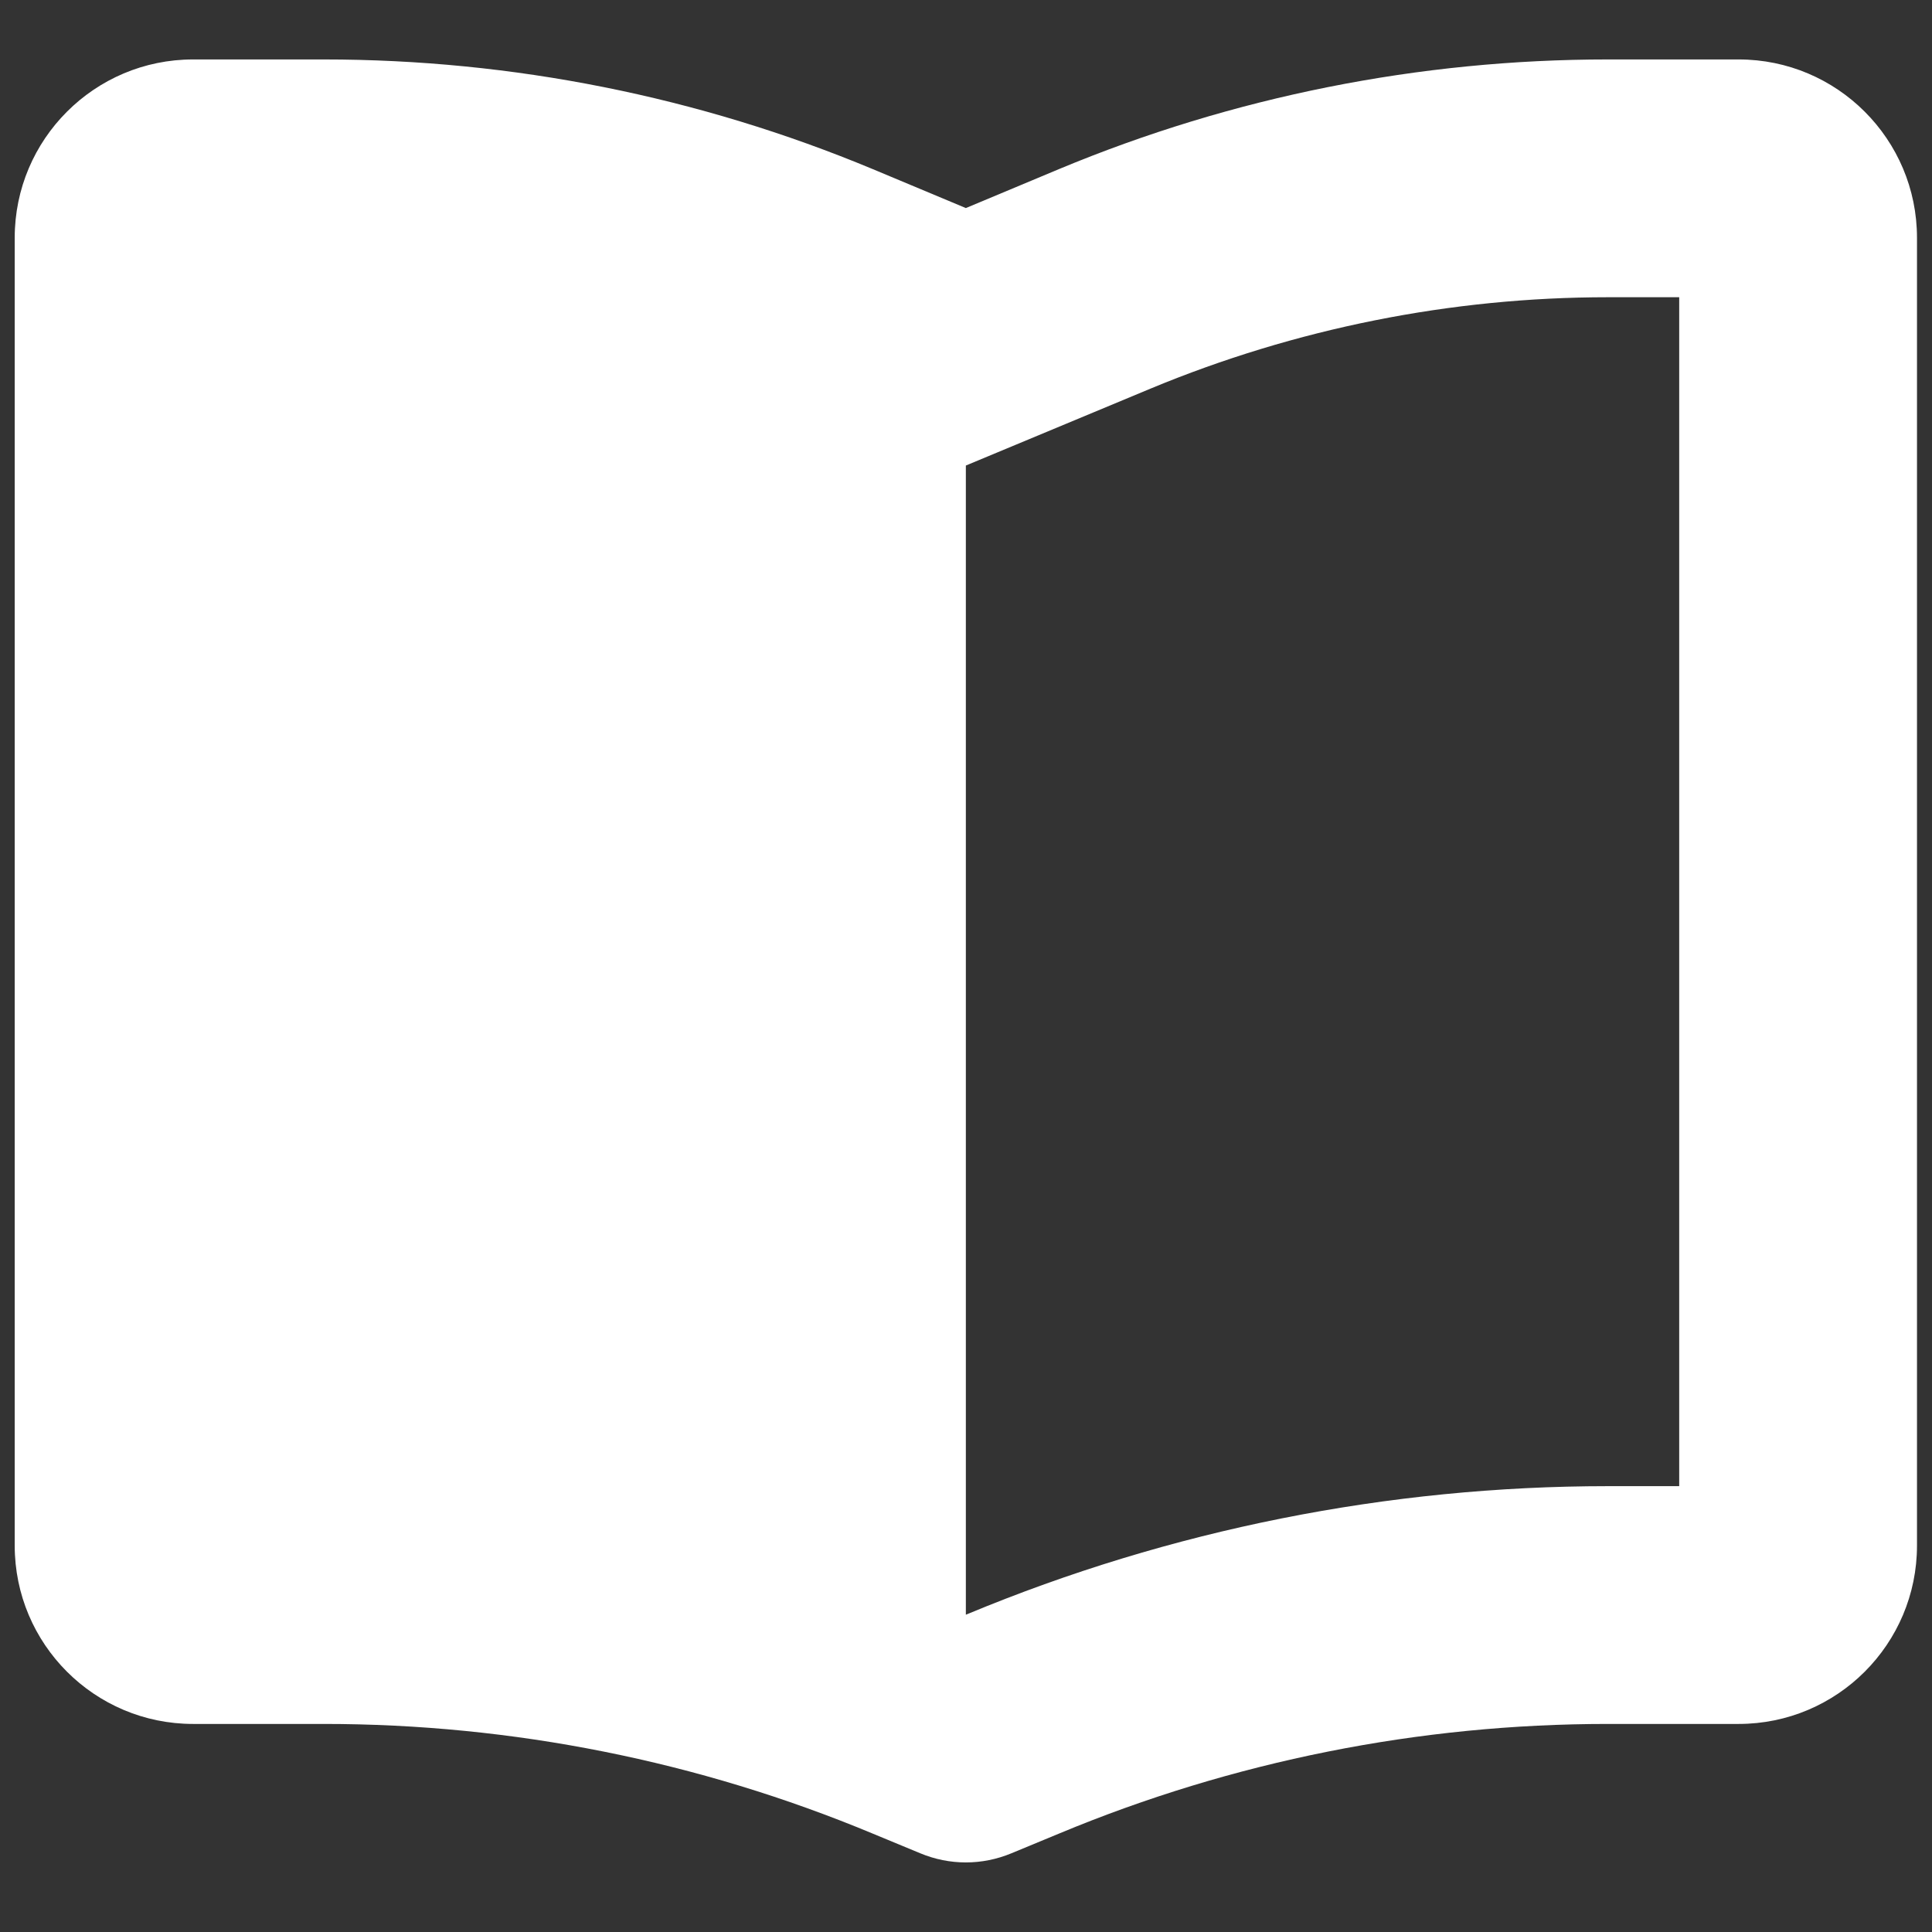
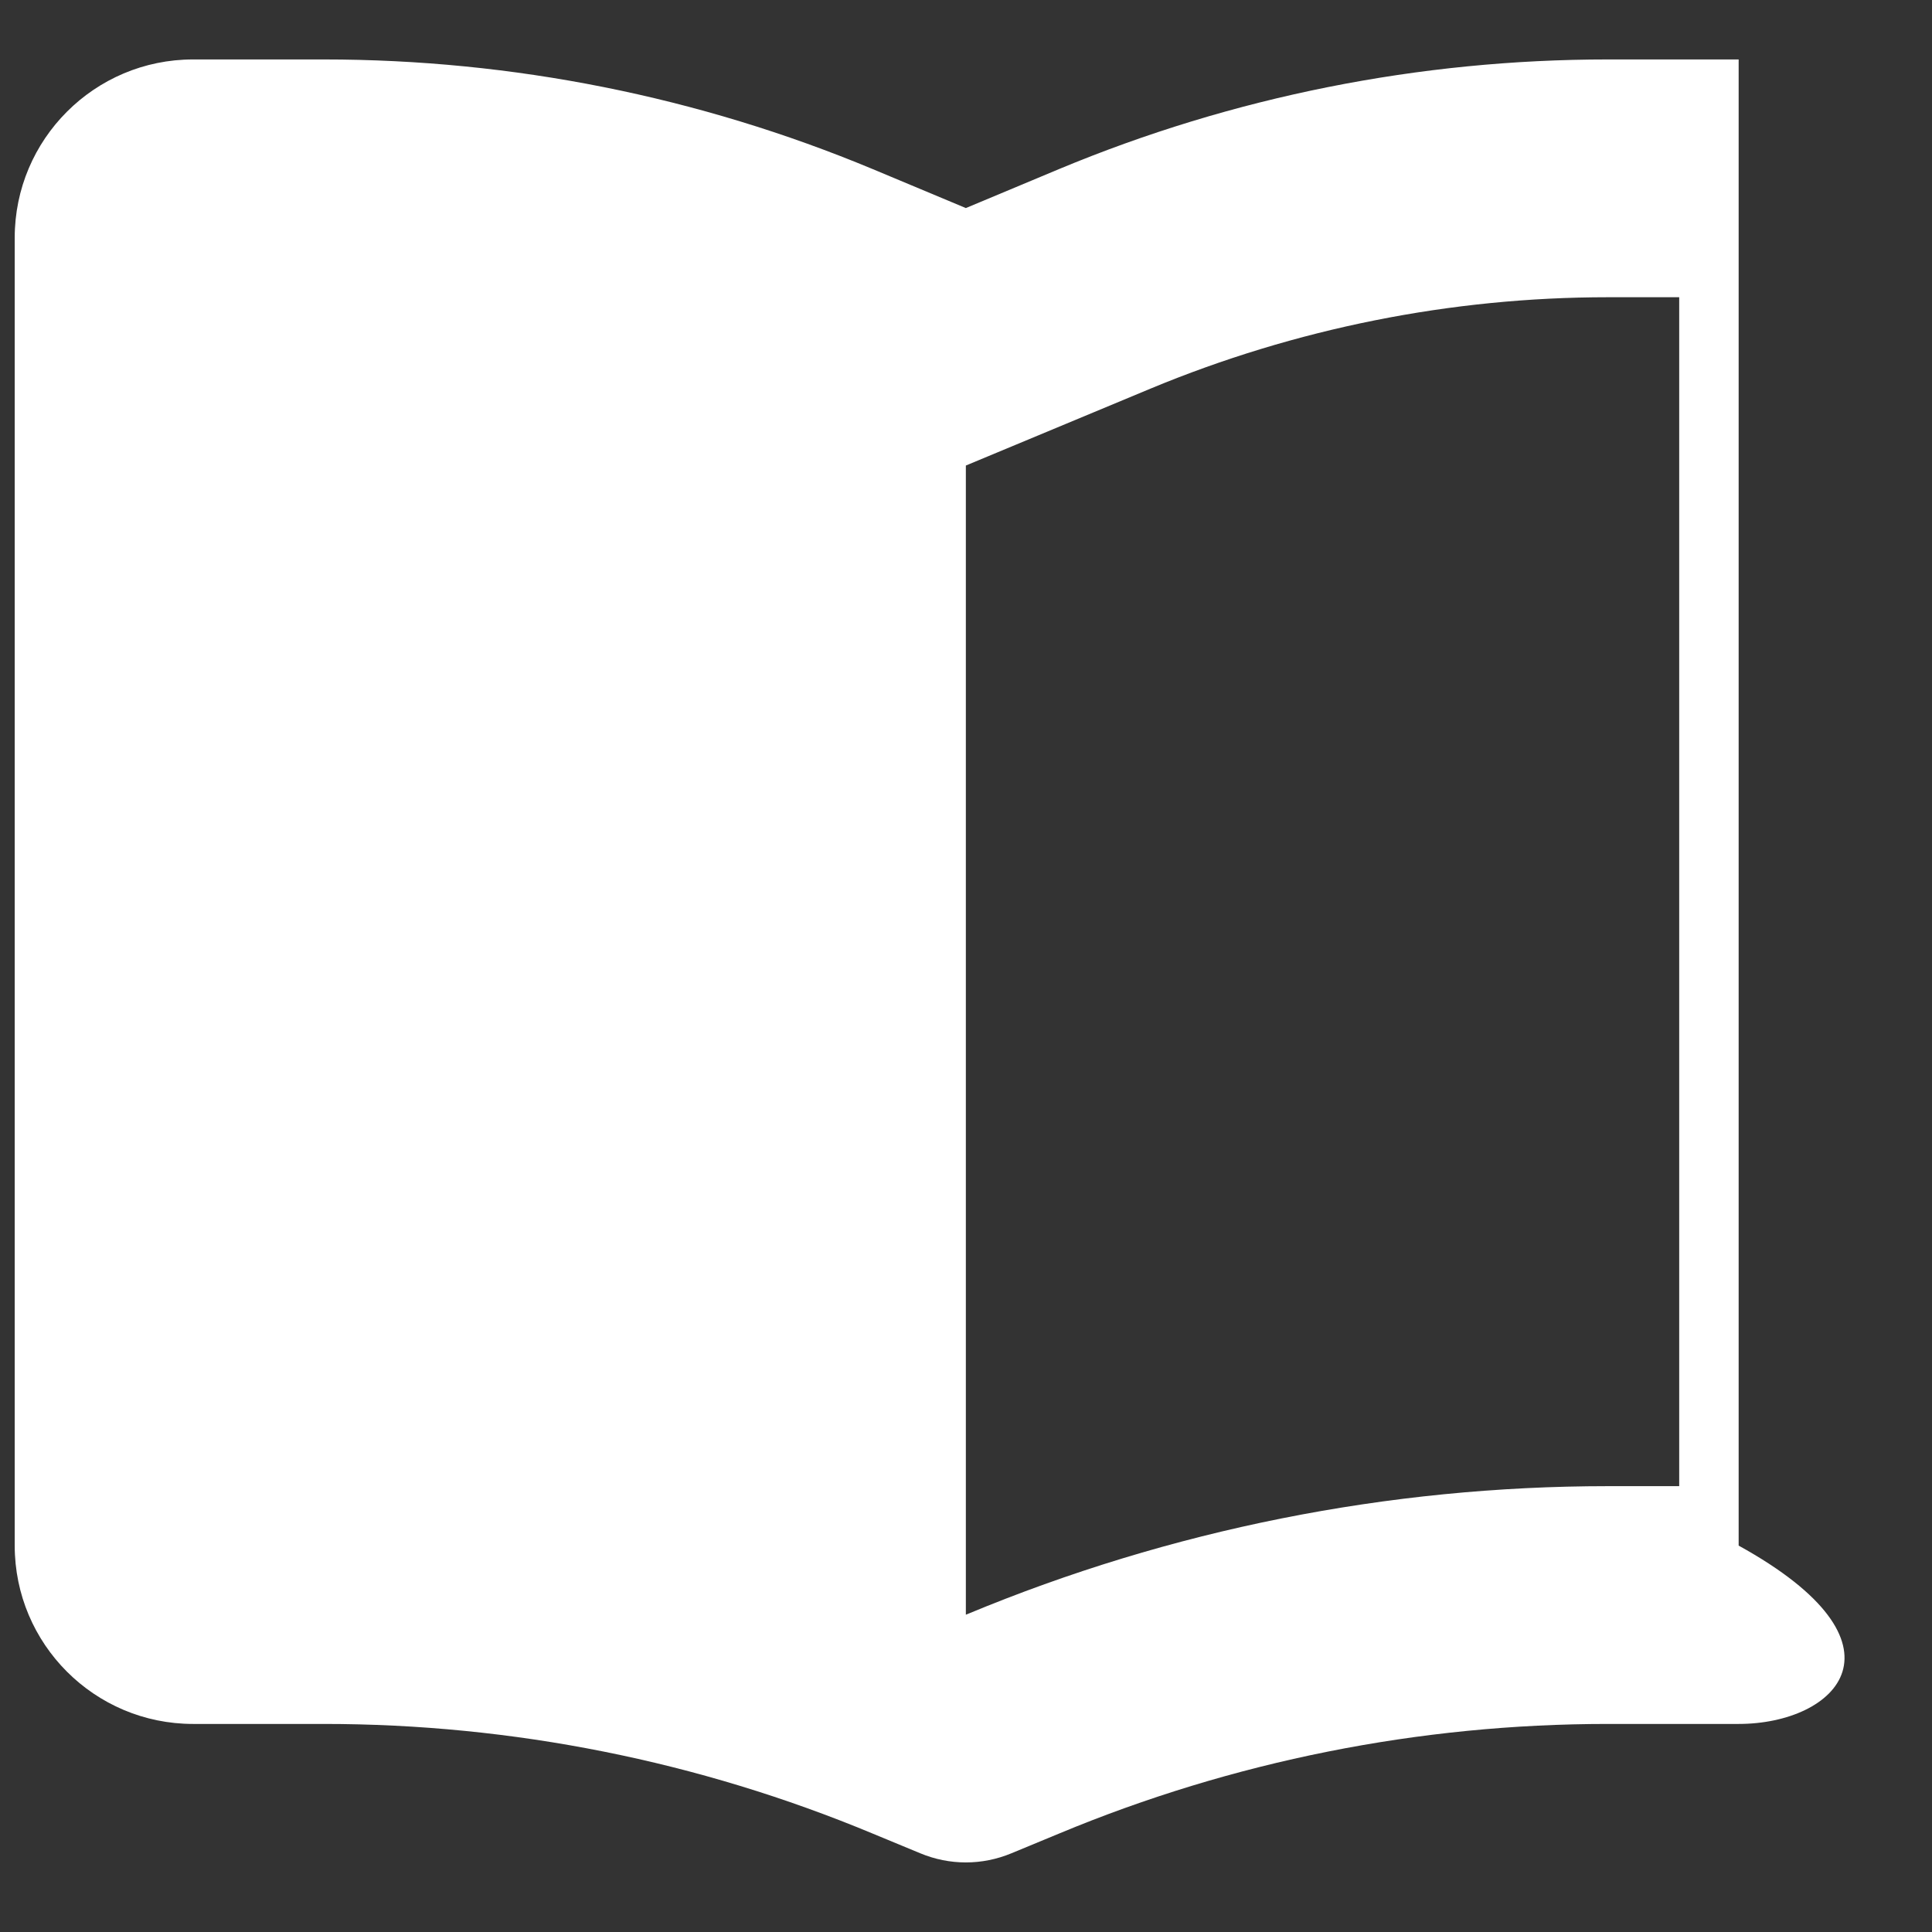
<svg xmlns="http://www.w3.org/2000/svg" width="26" height="26" viewBox="0 0 26 26" fill="none">
  <rect x="0" y="0" width="26" height="26" fill="#333333" stroke="none" />
-   <path d="M12.998 6.265V21.73L13.023 21.72C15.753 20.585 18.683 20 21.638 20H22.598V4H21.638C19.528 4 17.433 4.42 15.483 5.23C14.643 5.58 13.813 5.925 12.998 6.265ZM11.743 2.275L12.998 2.8L14.253 2.275C16.593 1.3 19.103 0.8 21.638 0.8H23.398C24.723 0.8 25.798 1.875 25.798 3.2V20.8C25.798 22.125 24.723 23.2 23.398 23.2H21.638C19.103 23.2 16.593 23.7 14.253 24.675L13.613 24.94C13.218 25.105 12.778 25.105 12.383 24.94L11.743 24.675C9.403 23.7 6.893 23.2 4.358 23.2H2.598C1.273 23.2 0.198 22.125 0.198 20.8V3.2C0.198 1.875 1.273 0.8 2.598 0.8H4.358C6.893 0.8 9.403 1.3 11.743 2.275Z" fill="white" />
+   <path d="M12.998 6.265V21.73L13.023 21.72C15.753 20.585 18.683 20 21.638 20H22.598V4H21.638C19.528 4 17.433 4.42 15.483 5.23C14.643 5.58 13.813 5.925 12.998 6.265ZM11.743 2.275L12.998 2.8L14.253 2.275C16.593 1.3 19.103 0.8 21.638 0.8H23.398V20.8C25.798 22.125 24.723 23.2 23.398 23.2H21.638C19.103 23.2 16.593 23.7 14.253 24.675L13.613 24.94C13.218 25.105 12.778 25.105 12.383 24.94L11.743 24.675C9.403 23.7 6.893 23.2 4.358 23.2H2.598C1.273 23.2 0.198 22.125 0.198 20.8V3.2C0.198 1.875 1.273 0.8 2.598 0.8H4.358C6.893 0.8 9.403 1.3 11.743 2.275Z" fill="white" />
</svg>